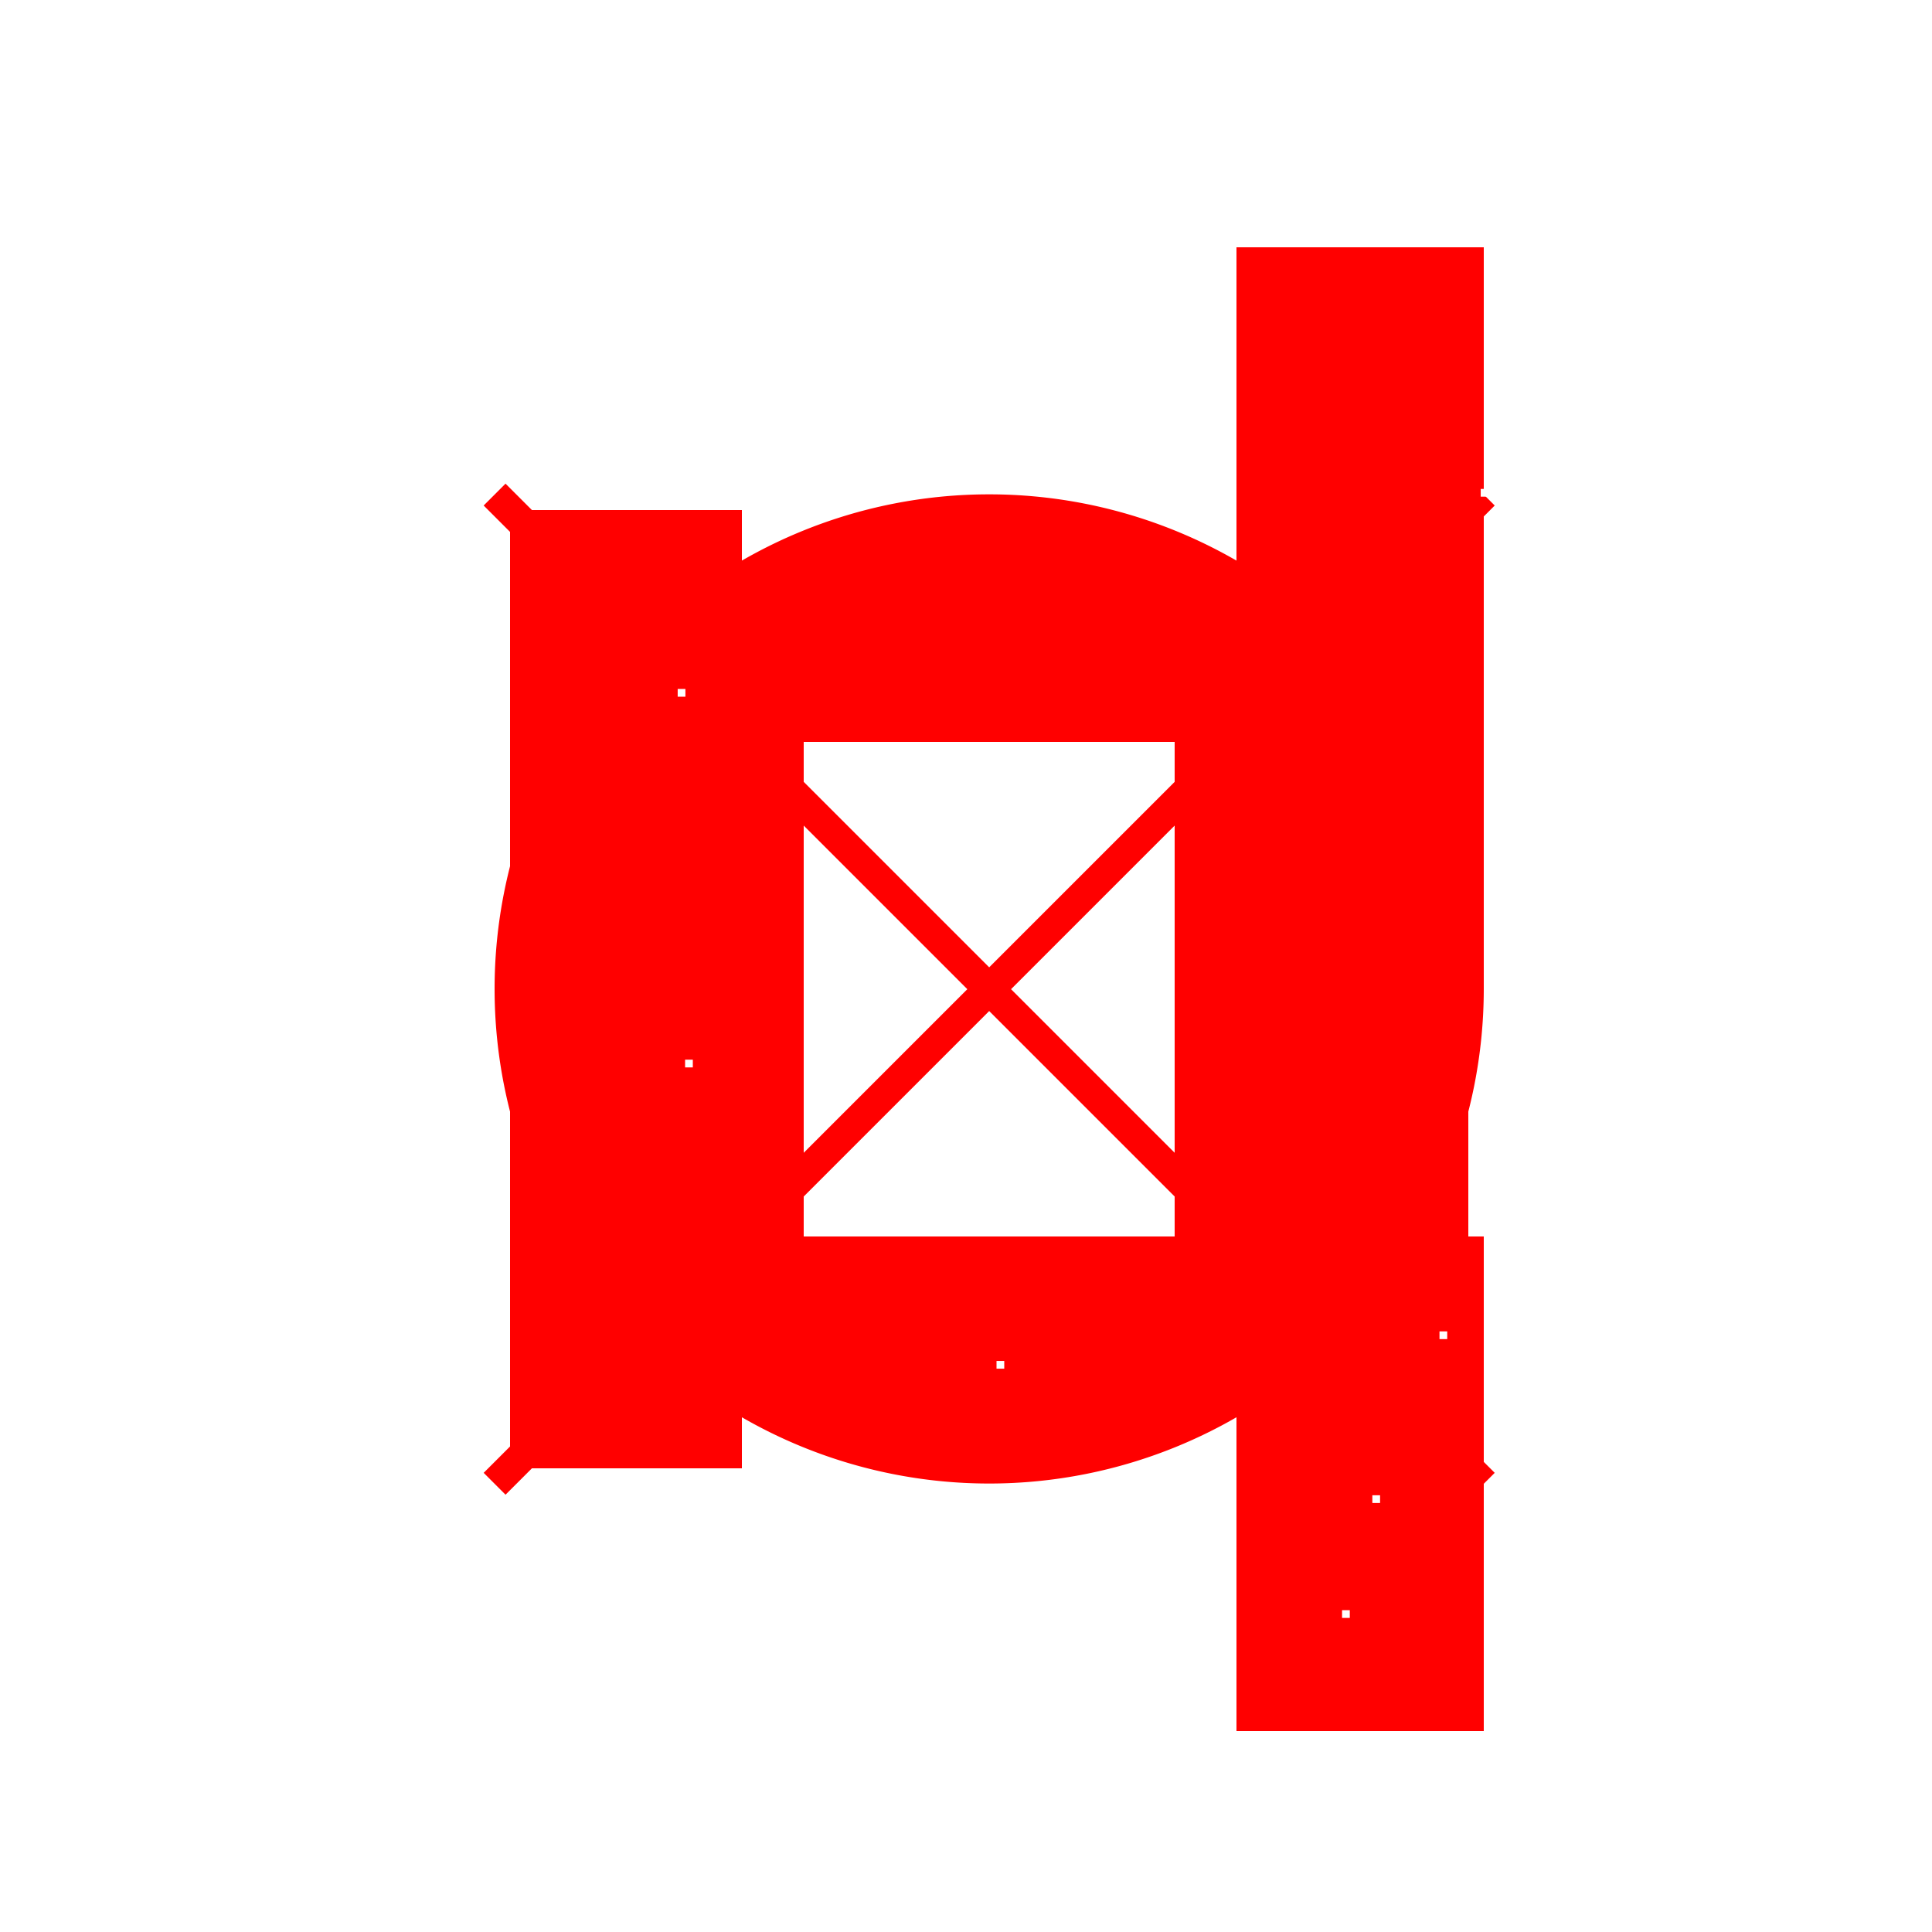
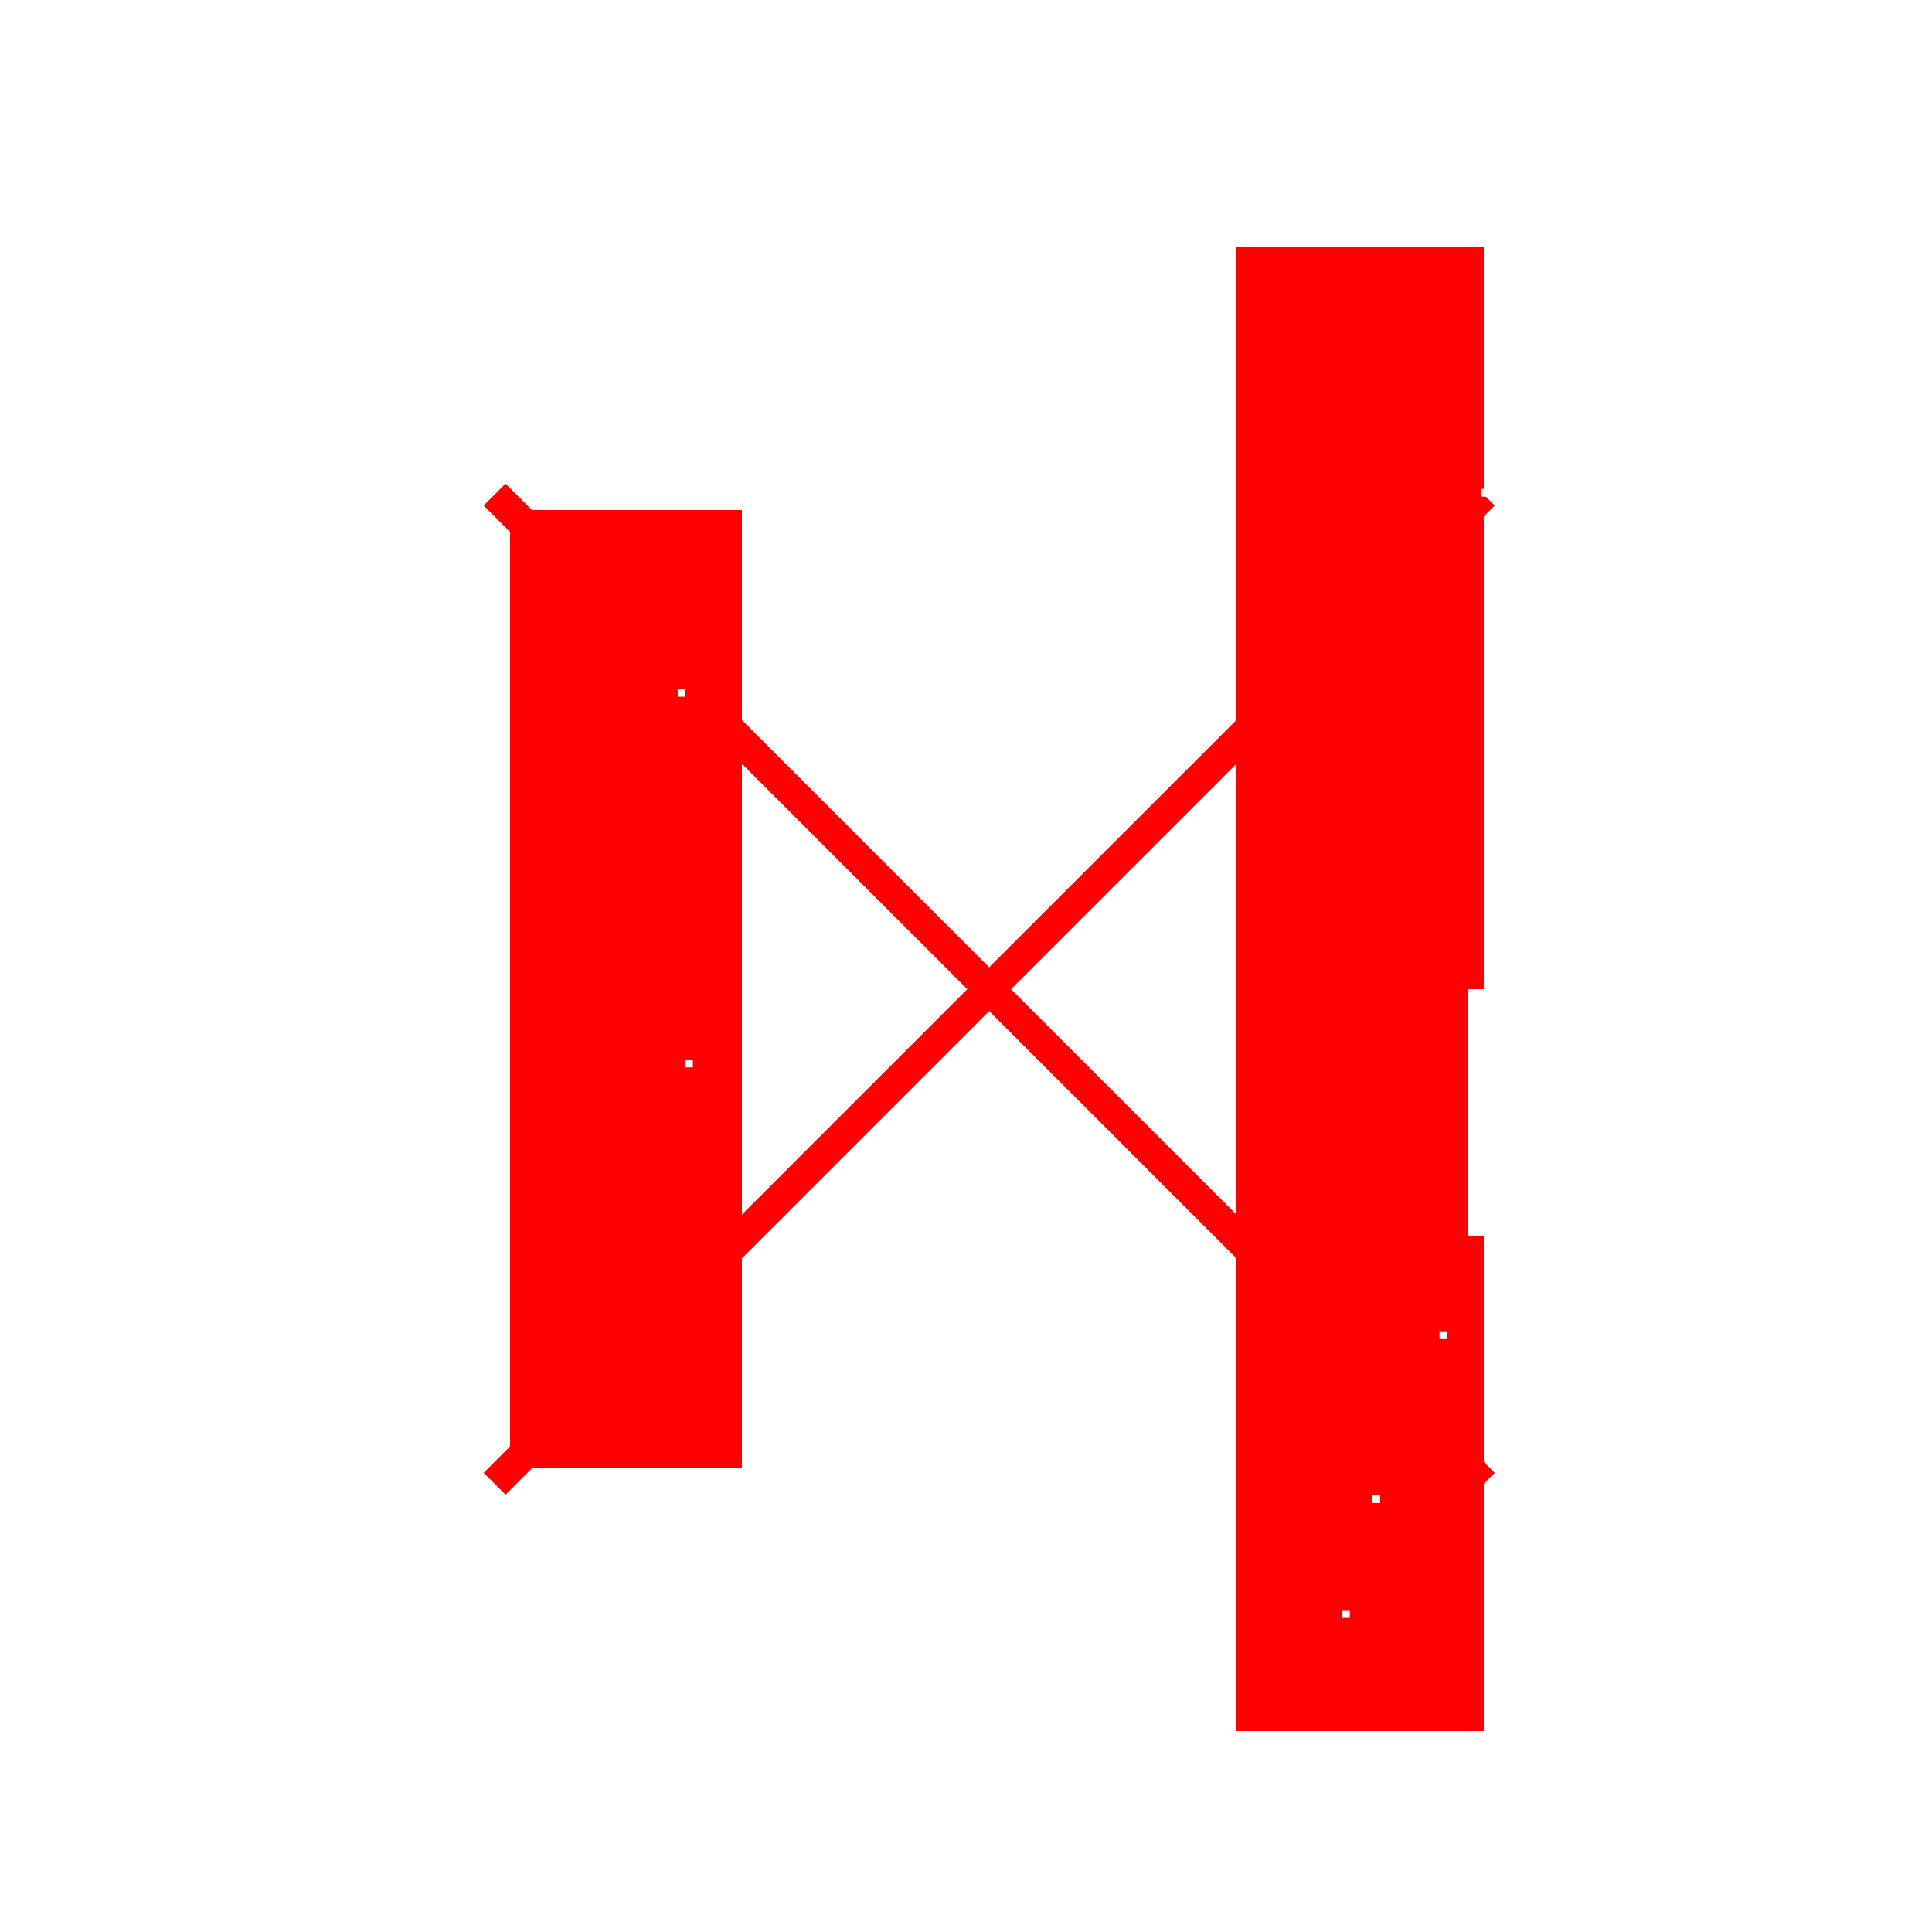
<svg xmlns="http://www.w3.org/2000/svg" width="500" height="500">
  <defs>
    <linearGradient id="c2s_1" x1="0px" x2="512px" y1="0px" y2="512px" gradientUnits="userSpaceOnUse" />
  </defs>
  <g>
    <rect fill="#FFF" stroke="none" x="0" y="0" width="512" height="512" />
    <rect fill="#FF0000" stroke="none" x="128" y="128" width="256" height="256" />
    <rect fill="none" stroke="#FFF" x="128" y="128" width="256" height="256" stroke-miterlimit="10" stroke-width="8" stroke-dasharray="" />
    <rect fill="#FFF" stroke="none" x="192" y="64" width="128" height="384" />
    <rect fill="#FF0000" stroke="none" x="320" y="64" width="64" height="192" />
    <rect fill="#FF0000" stroke="none" x="320" y="320" width="64" height="128" />
-     <path fill="#FF0000" stroke="none" paint-order="stroke fill markers" d=" M 384 256 A 128 128 0 1 1 384 255.872 Z" />
+     <path fill="#FF0000" stroke="none" paint-order="stroke fill markers" d=" M 384 256 Z" />
    <rect fill="#FFF" stroke="none" x="208" y="192" width="96" height="128" />
    <path fill="none" stroke="#FF0000" paint-order="fill stroke markers" d=" M 128 128 L 384 384 M 384 128 L 128 384" stroke-miterlimit="10" stroke-width="8" stroke-dasharray="" />
    <rect fill="url(#c2s_1)" stroke="none" x="0" y="0" width="512" height="512" />
    <rect fill="#FFF" stroke="none" x="504.51" y="205.641" width="2" height="2" />
    <rect fill="#FFF" stroke="none" x="290.038" y="461.041" width="2" height="2" />
    <rect fill="#FFF" stroke="none" x="302.931" y="118.219" width="2" height="2" />
    <rect fill="#FFF" stroke="none" x="495.385" y="1.533" width="2" height="2" />
    <rect fill="#FFF" stroke="none" x="507.316" y="490.058" width="2" height="2" />
    <rect fill="#FFF" stroke="none" x="257.9" y="352.211" width="2" height="2" />
    <rect fill="#FFF" stroke="none" x="416.213" y="347.422" width="2" height="2" />
    <rect fill="#FFF" stroke="none" x="465.187" y="105.11" width="2" height="2" />
    <rect fill="#FFF" stroke="none" x="490.061" y="412.645" width="2" height="2" />
    <rect fill="#FFF" stroke="none" x="451.995" y="197.772" width="2" height="2" />
    <rect fill="#FFF" stroke="none" x="372.539" y="344.561" width="2" height="2" />
    <rect fill="#FFF" stroke="none" x="457.436" y="45.48" width="2" height="2" />
    <rect fill="#FFF" stroke="none" x="448.18" y="187.998" width="2" height="2" />
    <rect fill="#FFF" stroke="none" x="116.884" y="414.587" width="2" height="2" />
    <rect fill="#FFF" stroke="none" x="383.207" y="126.537" width="2" height="2" />
    <rect fill="#FFF" stroke="none" x="507.832" y="195.282" width="2" height="2" />
    <rect fill="#FFF" stroke="none" x="177.301" y="274.244" width="2" height="2" />
    <rect fill="#FFF" stroke="none" x="485.806" y="315.431" width="2" height="2" />
    <rect fill="#FFF" stroke="none" x="15.395" y="350.887" width="2" height="2" />
    <rect fill="#FFF" stroke="none" x="347.323" y="416.714" width="2" height="2" />
    <rect fill="#FFF" stroke="none" x="226.952" y="257.473" width="2" height="2" />
    <rect fill="#FFF" stroke="none" x="476.937" y="501.923" width="2" height="2" />
    <rect fill="#FFF" stroke="none" x="472.484" y="60.979" width="2" height="2" />
    <rect fill="#FFF" stroke="none" x="85.179" y="332.598" width="2" height="2" />
    <rect fill="#FFF" stroke="none" x="487.122" y="31.413" width="2" height="2" />
    <rect fill="#FFF" stroke="none" x="429.544" y="298.383" width="2" height="2" />
-     <rect fill="#FFF" stroke="none" x="46.112" y="509.452" width="2" height="2" />
    <rect fill="#FFF" stroke="none" x="58.084" y="156.898" width="2" height="2" />
    <rect fill="#FFF" stroke="none" x="60.982" y="181.901" width="2" height="2" />
    <rect fill="#FFF" stroke="none" x="270.065" y="296.587" width="2" height="2" />
    <rect fill="#FFF" stroke="none" x="273.904" y="227.928" width="2" height="2" />
    <rect fill="#FFF" stroke="none" x="127.858" y="207.805" width="2" height="2" />
    <rect fill="#FFF" stroke="none" x="491.233" y="36.16" width="2" height="2" />
    <rect fill="#FFF" stroke="none" x="66.126" y="302.762" width="2" height="2" />
    <rect fill="#FFF" stroke="none" x="434.438" y="433.402" width="2" height="2" />
    <rect fill="#FFF" stroke="none" x="308.878" y="98.398" width="2" height="2" />
    <rect fill="#FFF" stroke="none" x="437.414" y="326.678" width="2" height="2" />
    <rect fill="#FFF" stroke="none" x="44.475" y="437.918" width="2" height="2" />
    <rect fill="#FFF" stroke="none" x="175.384" y="178.305" width="2" height="2" />
    <rect fill="#FFF" stroke="none" x="355.161" y="386.971" width="2" height="2" />
    <rect fill="#FFF" stroke="none" x="34.068" y="154.854" width="2" height="2" />
    <rect fill="#FFF" stroke="none" x="104.468" y="335.295" width="2" height="2" />
    <rect fill="#FFF" stroke="none" x="68.664" y="391.861" width="2" height="2" />
    <rect fill="#FFF" stroke="none" x="153.155" y="403.699" width="2" height="2" />
    <rect fill="#FFF" stroke="none" x="433.054" y="410.216" width="2" height="2" />
    <rect fill="#FFF" stroke="none" x="306.439" y="56.508" width="2" height="2" />
    <rect fill="#FFF" stroke="none" x="161.47" y="62.802" width="2" height="2" />
    <rect fill="#FFF" stroke="none" x="28.99" y="359.792" width="2" height="2" />
    <rect fill="#FFF" stroke="none" x="214.497" y="503.54" width="2" height="2" />
    <rect fill="#FFF" stroke="none" x="301.712" y="437.561" width="2" height="2" />
  </g>
</svg>